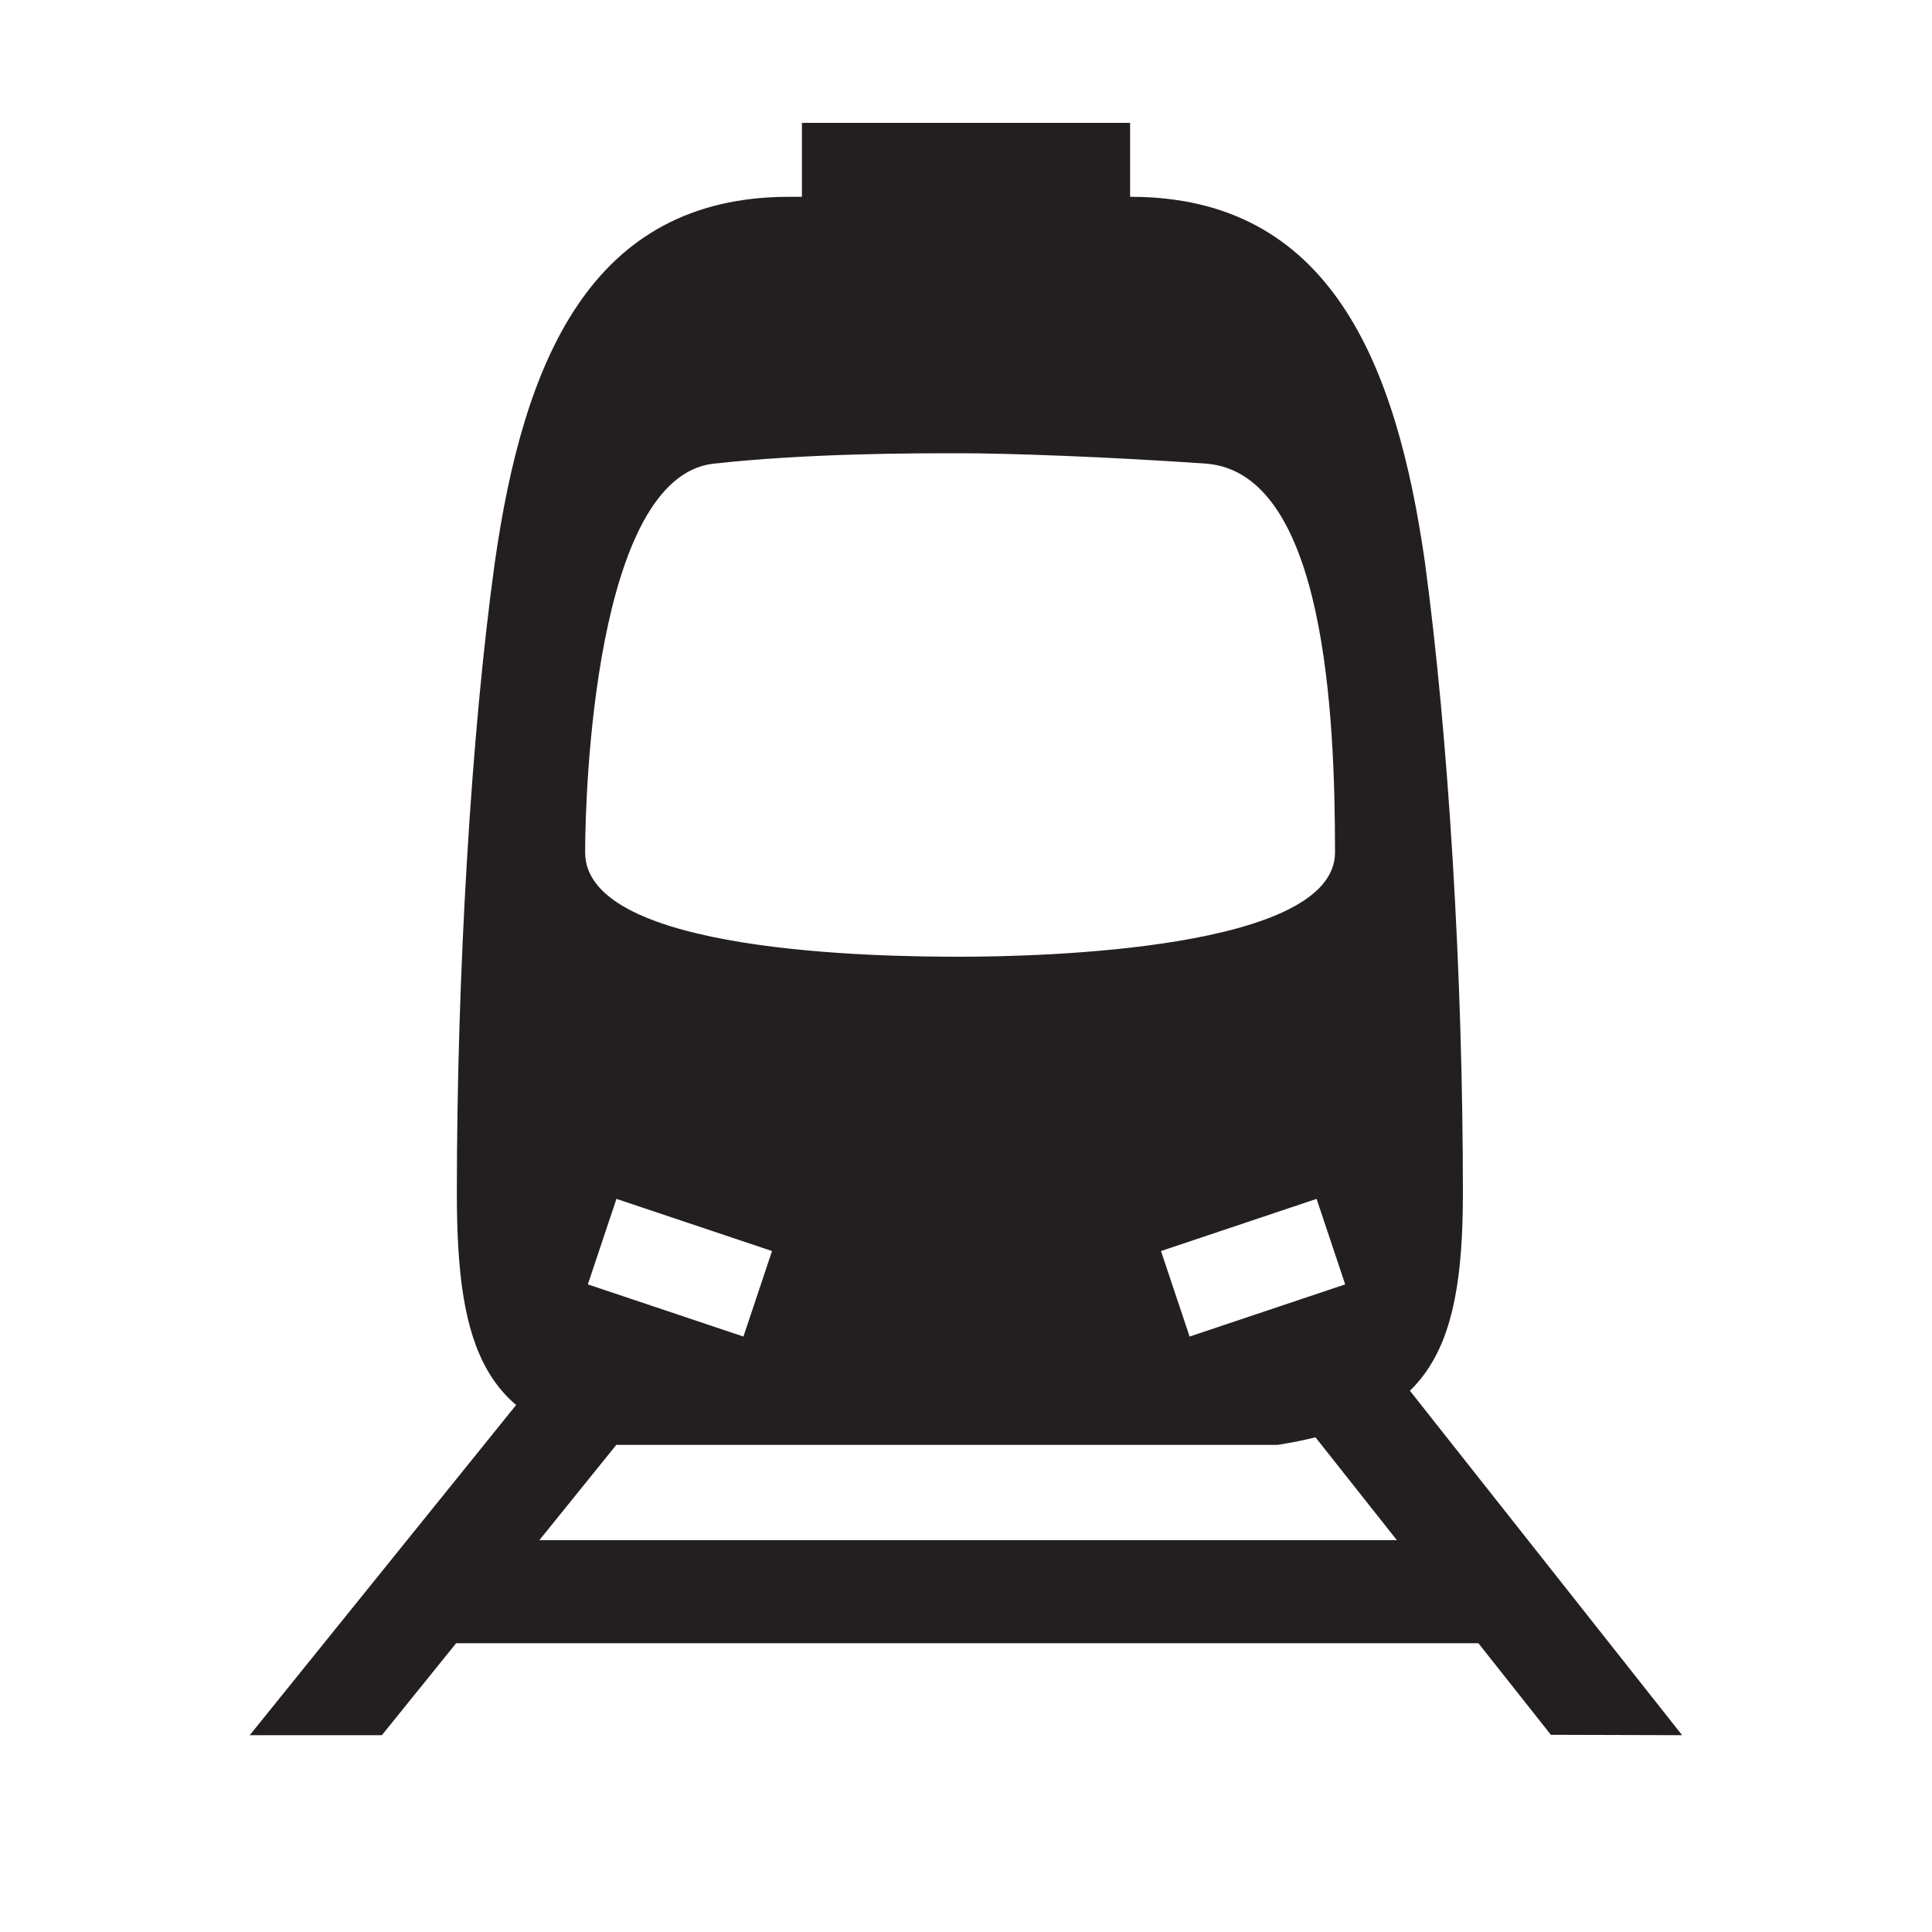
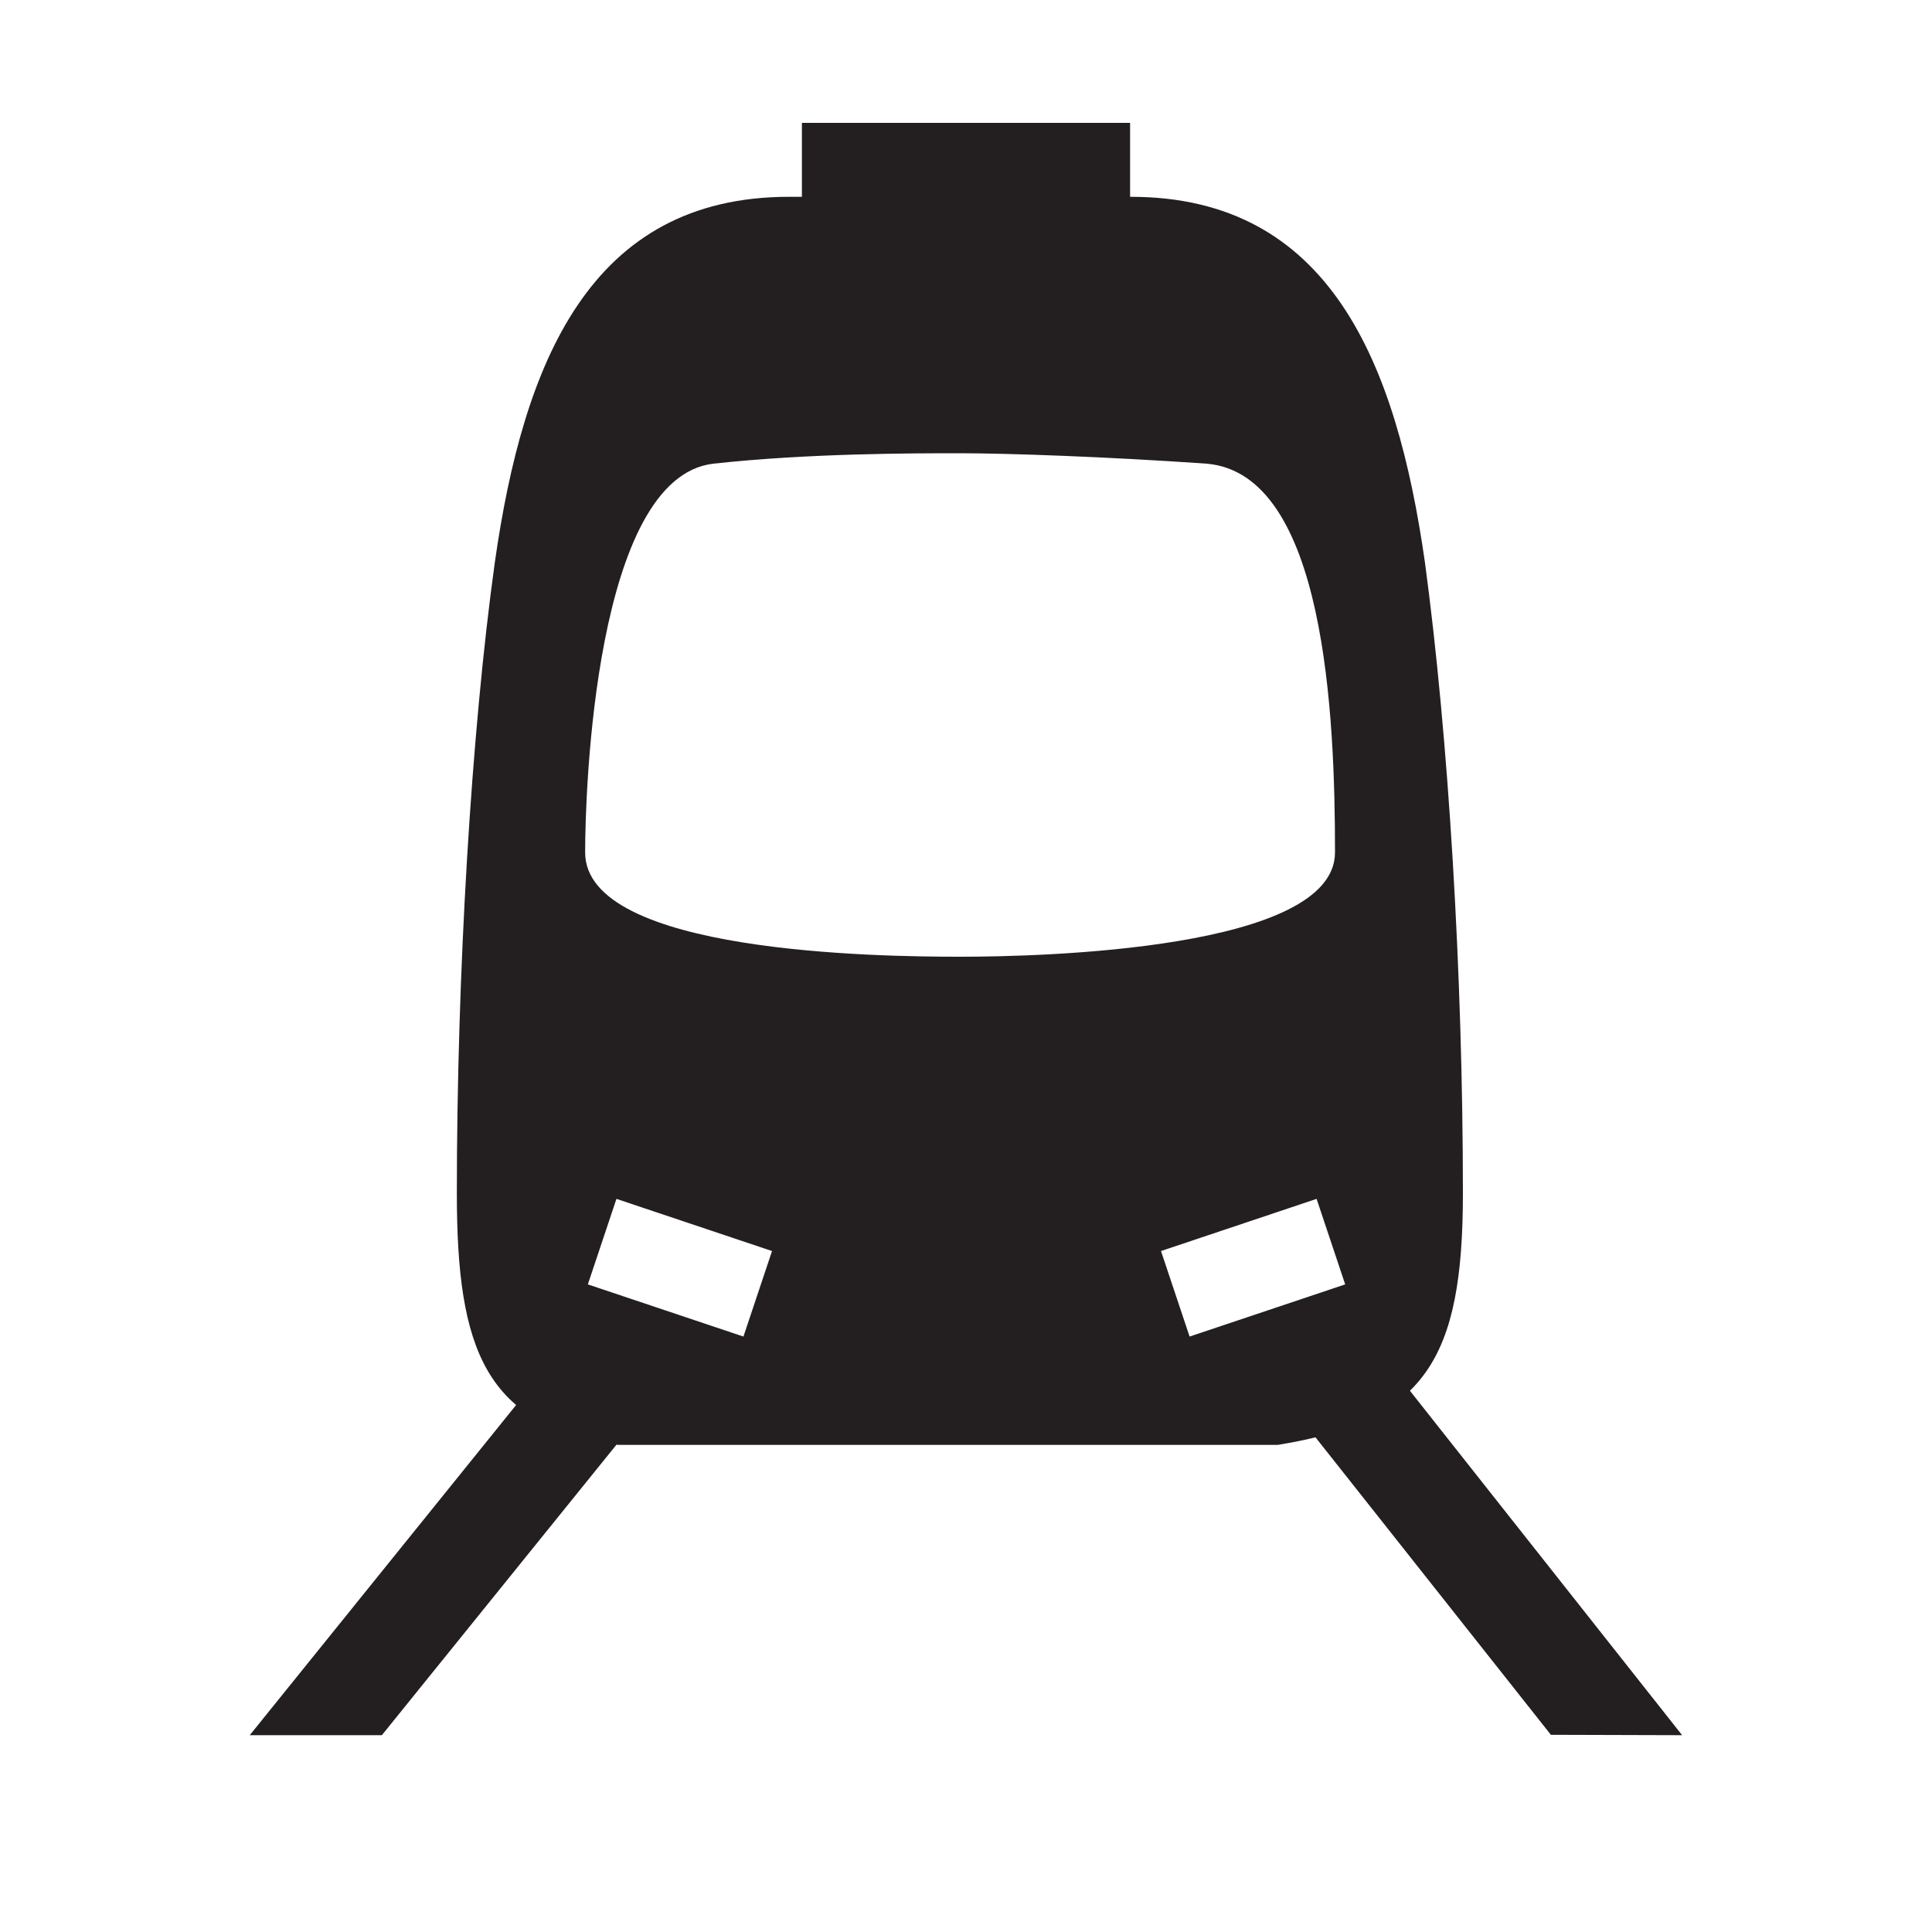
<svg xmlns="http://www.w3.org/2000/svg" id="Layer_1" data-name="Layer 1" viewBox="0 0 150 150">
  <defs>
    <style>
      .cls-1 {
        fill: #231f20;
      }
    </style>
  </defs>
  <g>
-     <path class="cls-1" d="M29.65,134.72h-10.26l23.04-28.56,6.22,5.03-19.01,23.54ZM120.41,134.69l-19.37-24.48,6.27-4.96,23.29,29.47-10.2-.03Z" />
-     <rect class="cls-1" x="32.22" y="119.58" width="86.39" height="8" />
+     <path class="cls-1" d="M29.65,134.72h-10.26l23.04-28.56,6.22,5.03-19.01,23.54M120.41,134.69l-19.37-24.48,6.27-4.96,23.29,29.47-10.2-.03Z" />
  </g>
  <path class="cls-1" d="M110.63,43.65c-2.21-15.47-7.37-28.37-22.84-28.37h-26.53c-15.47,0-20.63,12.89-22.84,28.37-1.84,13.26-2.95,32.05-2.95,49,0,12.16,2.21,18.05,12.53,19.53h51.21c11.42-1.84,14.37-6.63,14.37-19.53,0-16.95-1.11-35.37-2.95-49ZM57.72,103.77l-12.08-4.05,2.22-6.64,12.08,4.05-2.22,6.64ZM74.53,74.28c-6.26,0-29.1-.27-29.1-8.1,0-4.67.74-29.1,9.95-30.18,7.37-.81,15.47-.81,19.16-.81s11.42.27,19.16.81c9.21.81,9.95,19.65,9.95,30.18,0,7.56-22.84,8.1-29.1,8.1ZM92.36,103.77l-2.22-6.64,12.08-4.05,2.22,6.64-12.08,4.05ZM62.26,9.54h25.48v5.74h-25.48v-5.74Z" />
</svg>